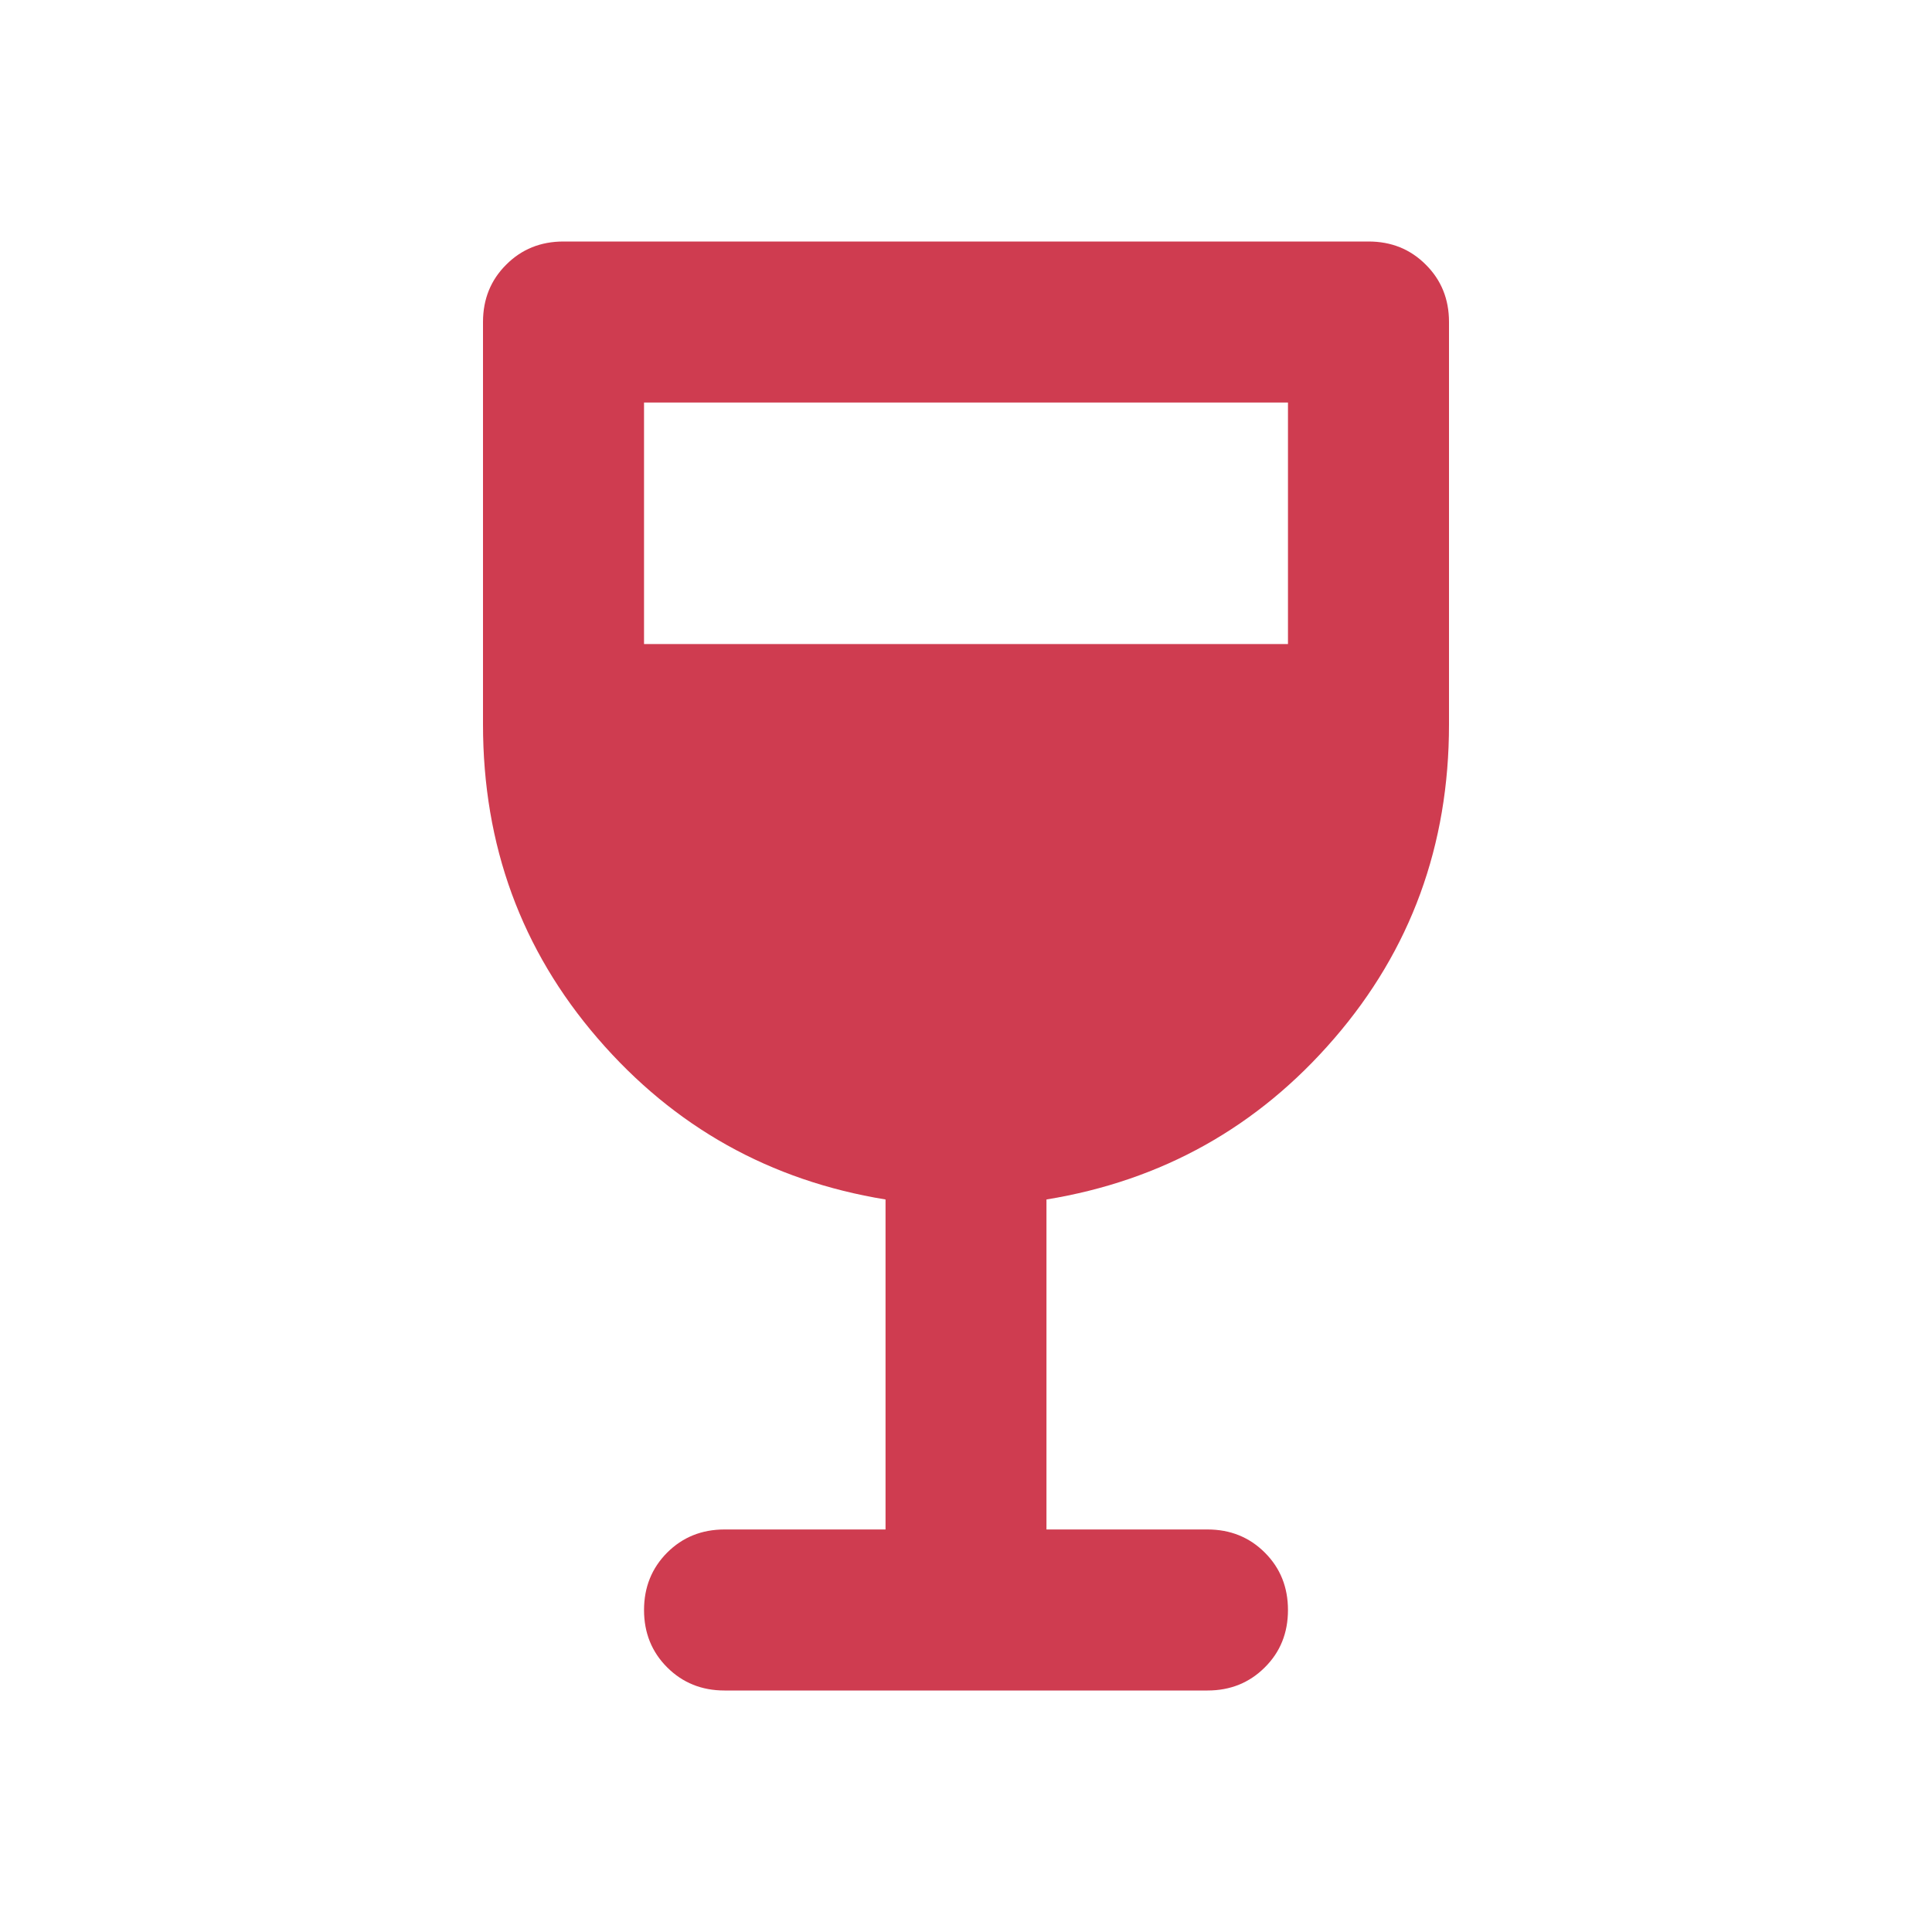
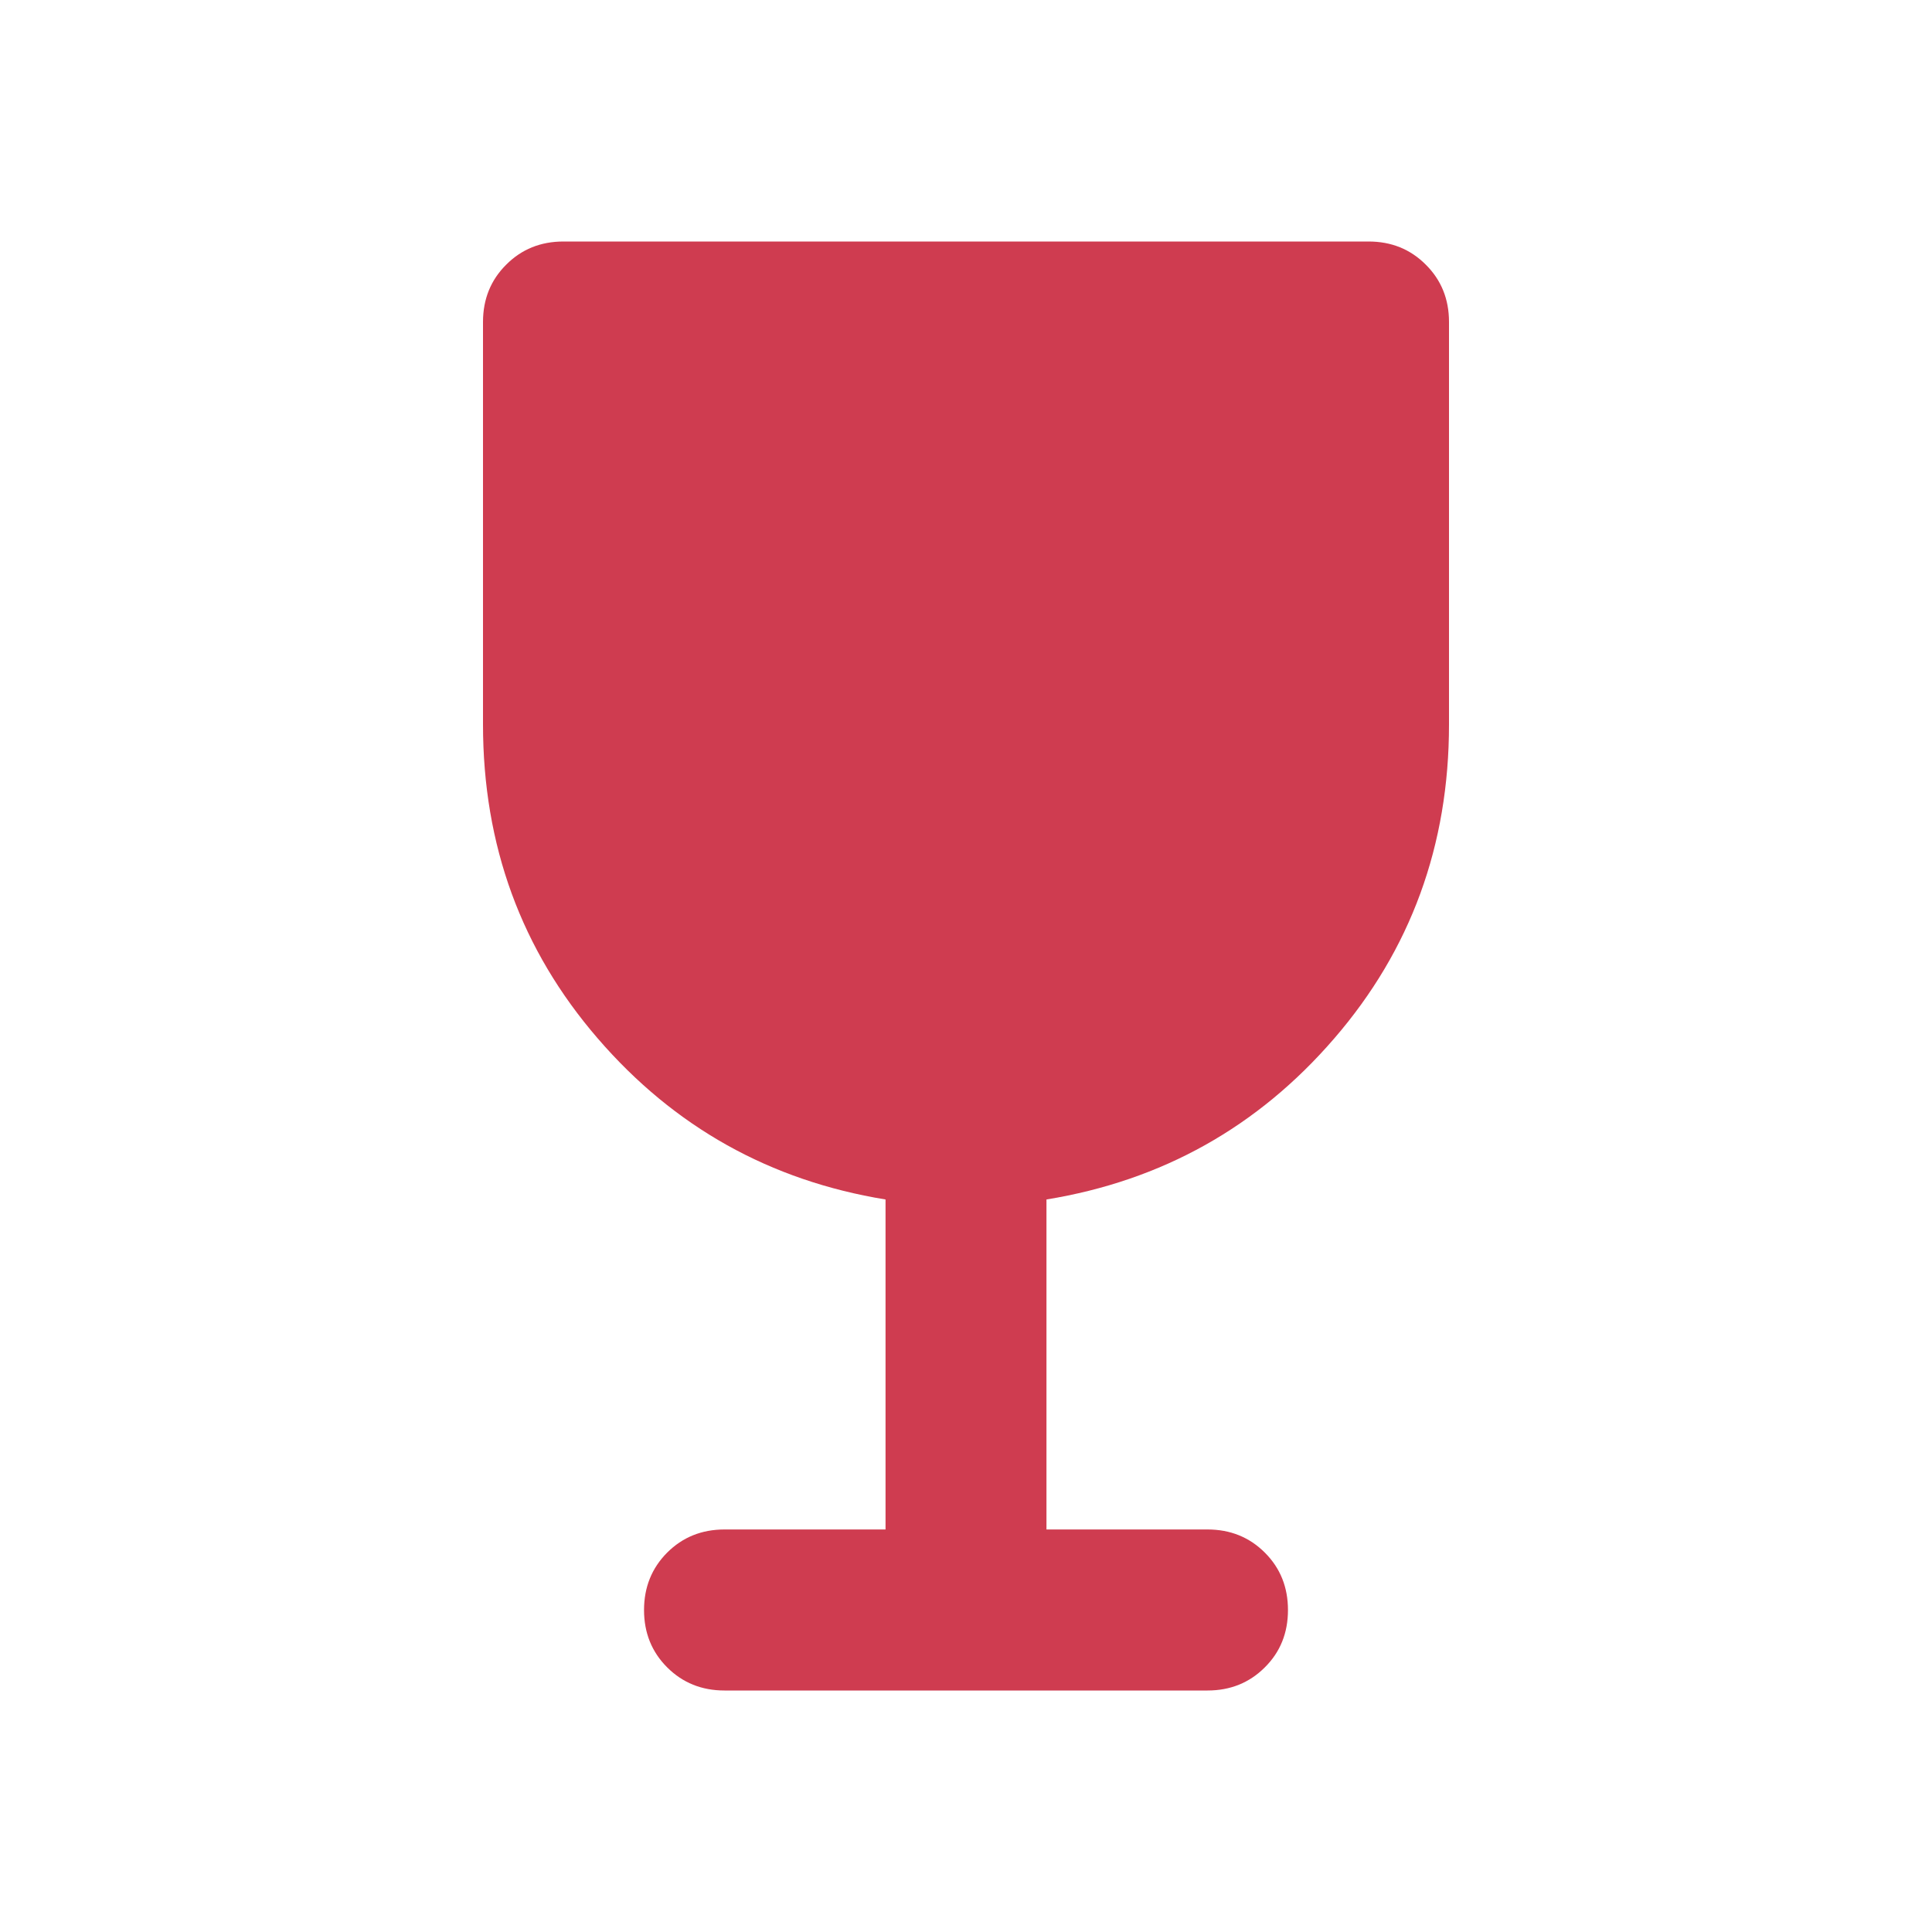
<svg xmlns="http://www.w3.org/2000/svg" width="20" height="20" viewBox="0 0 20 20" fill="none">
-   <path d="M9.167 15.833V12.417C7.972 12.222 6.979 11.667 6.188 10.75C5.396 9.833 5 8.75 5 7.5V3.333C5 3.097 5.08 2.899 5.24 2.74C5.399 2.58 5.597 2.5 5.833 2.5H14.167C14.403 2.5 14.601 2.58 14.76 2.74C14.92 2.899 15 3.097 15 3.333V7.5C15 8.75 14.604 9.833 13.812 10.75C13.021 11.667 12.028 12.222 10.833 12.417V15.833H12.5C12.736 15.833 12.934 15.913 13.094 16.073C13.254 16.233 13.333 16.431 13.333 16.667C13.333 16.903 13.254 17.101 13.094 17.26C12.934 17.42 12.736 17.5 12.5 17.5H7.5C7.264 17.5 7.066 17.42 6.906 17.26C6.747 17.101 6.667 16.903 6.667 16.667C6.667 16.431 6.747 16.233 6.906 16.073C7.066 15.913 7.264 15.833 7.5 15.833H9.167ZM6.667 6.667H13.333V4.167H6.667V6.667Z" fill="#CF3C50" />
+   <path d="M9.167 15.833V12.417C7.972 12.222 6.979 11.667 6.188 10.75C5.396 9.833 5 8.75 5 7.5V3.333C5 3.097 5.08 2.899 5.24 2.74C5.399 2.58 5.597 2.5 5.833 2.5H14.167C14.403 2.5 14.601 2.58 14.76 2.74C14.92 2.899 15 3.097 15 3.333V7.5C15 8.75 14.604 9.833 13.812 10.75C13.021 11.667 12.028 12.222 10.833 12.417V15.833H12.5C12.736 15.833 12.934 15.913 13.094 16.073C13.254 16.233 13.333 16.431 13.333 16.667C13.333 16.903 13.254 17.101 13.094 17.26C12.934 17.42 12.736 17.5 12.5 17.5H7.5C7.264 17.5 7.066 17.42 6.906 17.26C6.747 17.101 6.667 16.903 6.667 16.667C6.667 16.431 6.747 16.233 6.906 16.073C7.066 15.913 7.264 15.833 7.5 15.833H9.167ZM6.667 6.667H13.333V4.167V6.667Z" fill="#CF3C50" />
</svg>